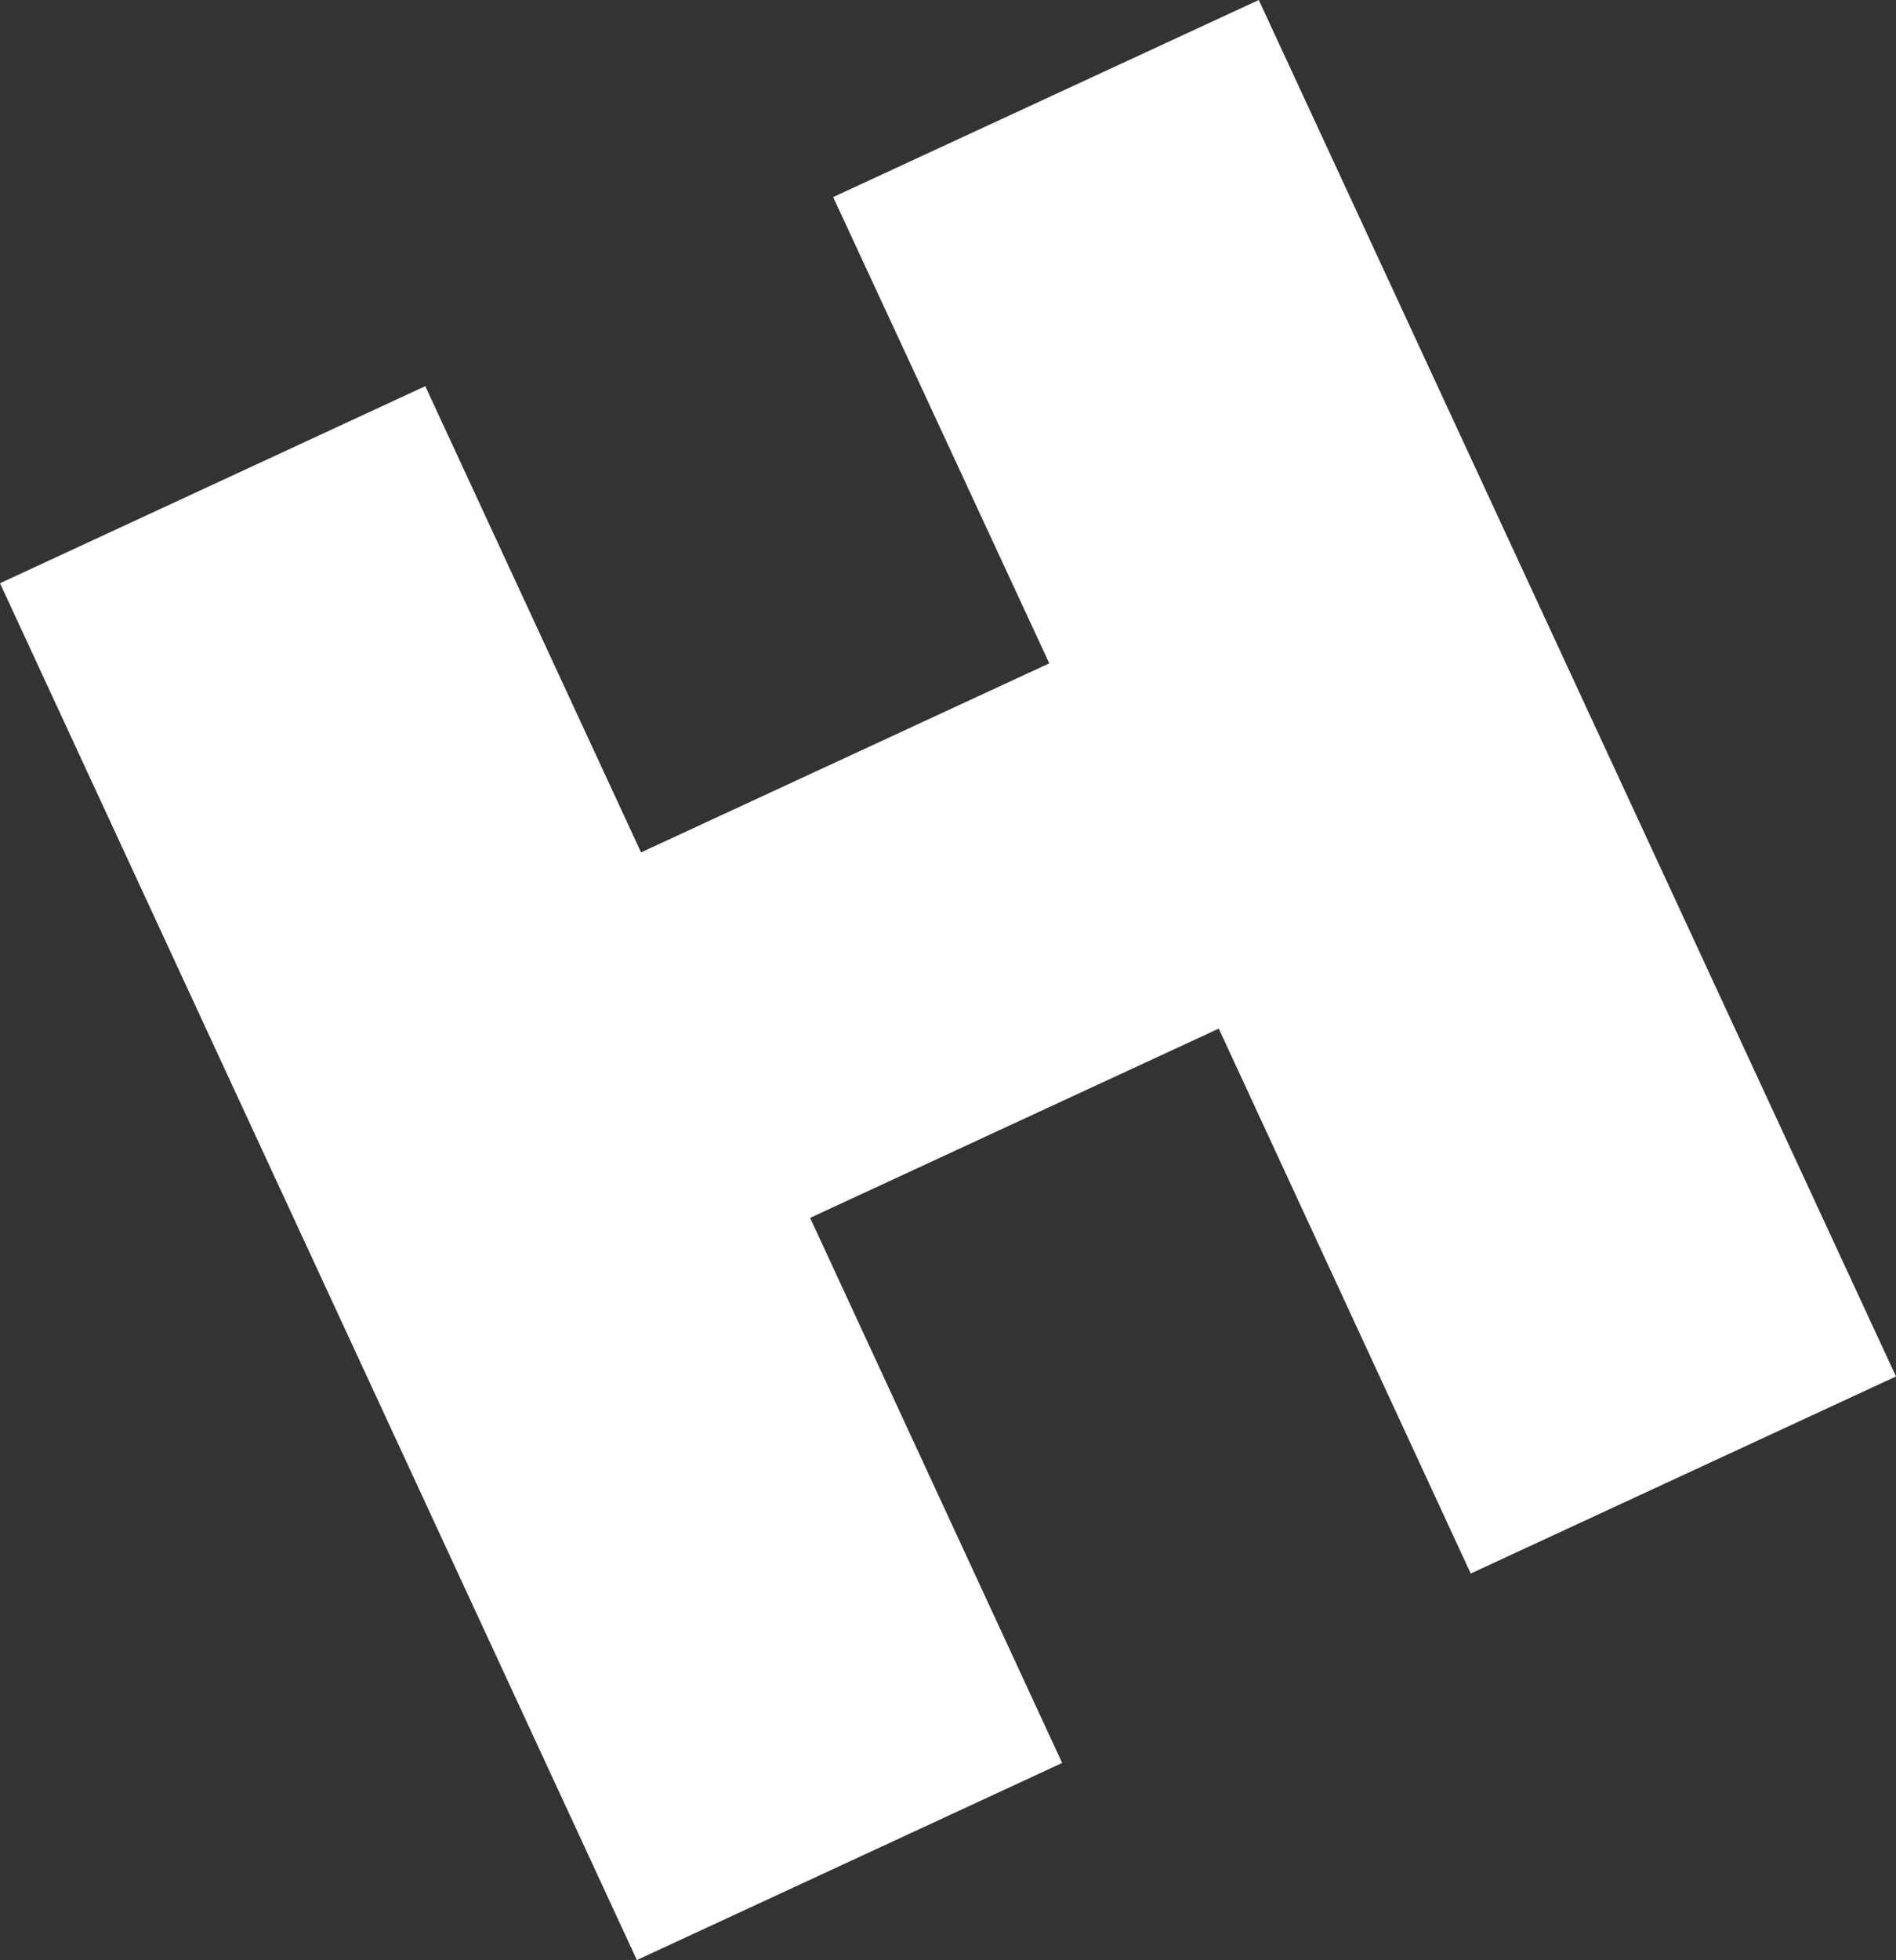
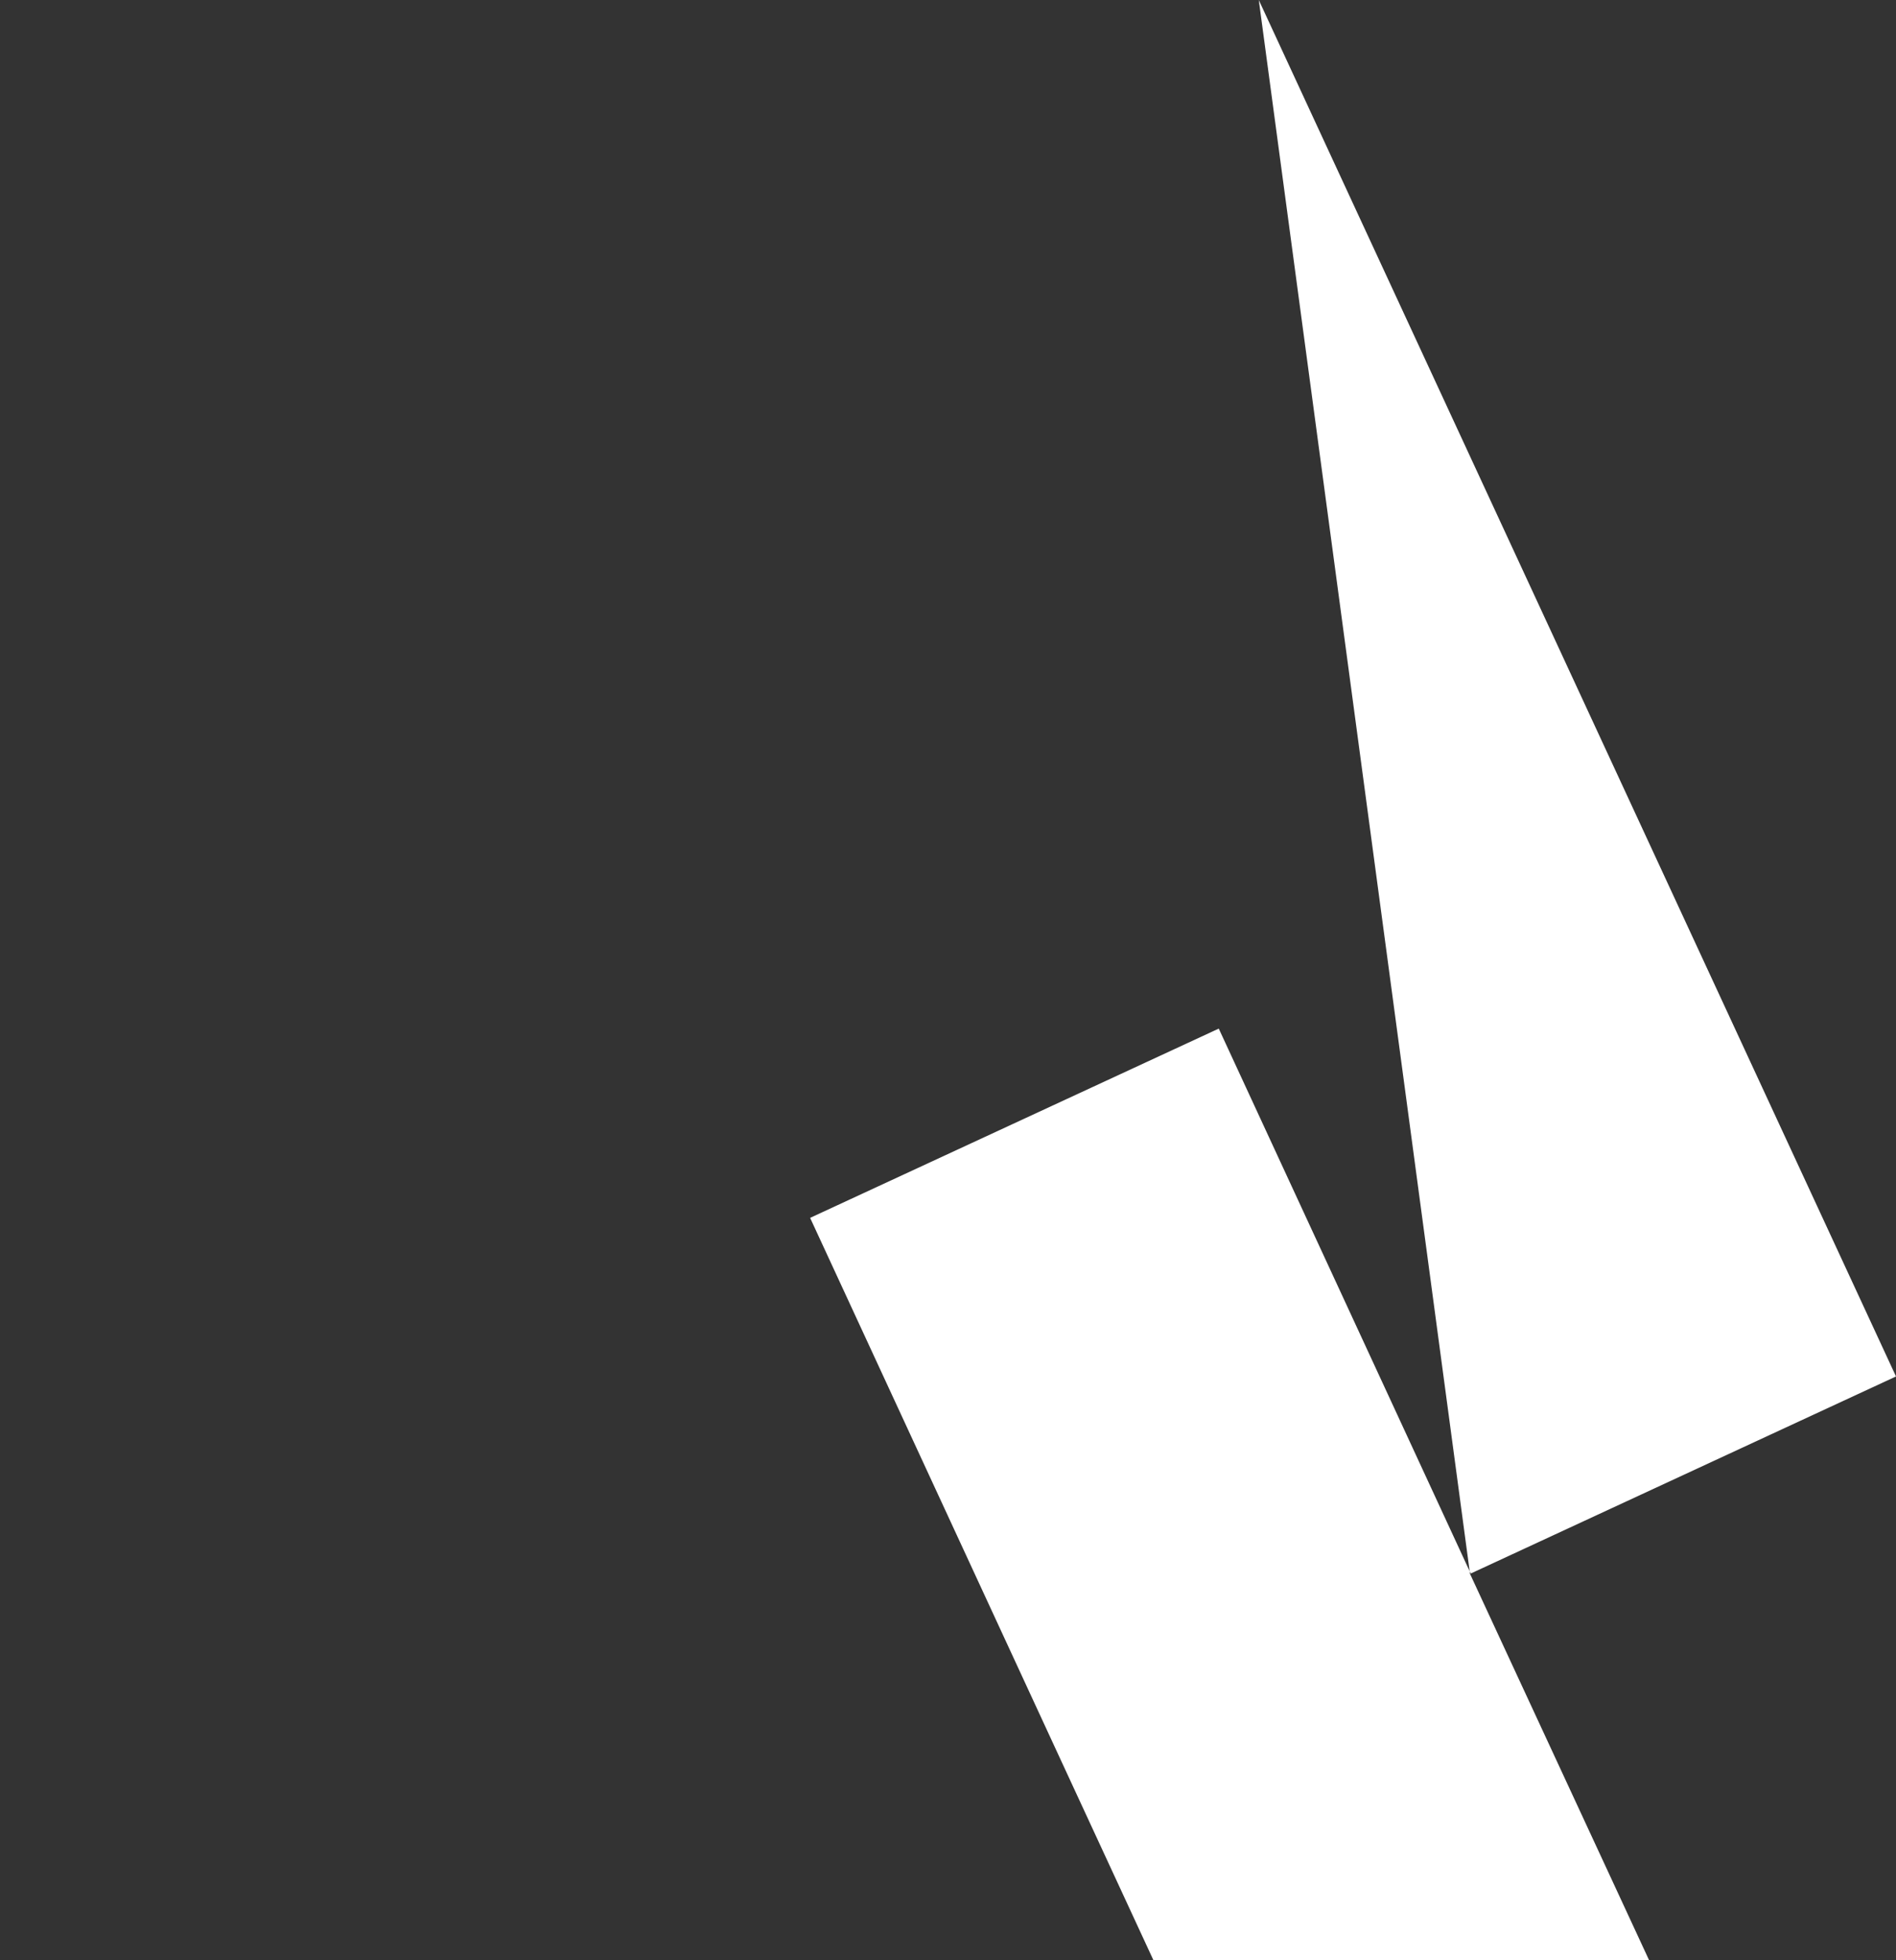
<svg xmlns="http://www.w3.org/2000/svg" id="_イヤー_2" viewBox="0 0 54.48 56.29">
  <rect x="0" y="0" width="54.48" height="56.29" fill="#333333" stroke="none" />
  <defs>
    <style>.cls-1{fill:#fff;}</style>
  </defs>
  <g id="_イヤー_1-2">
-     <path class="cls-1" d="M23.28,34.98l7.24,15.65-12.22,5.66L0,16.75l12.22-5.66,6.2,13.39,11.73-5.43-6.21-13.39L36.17,0l18.31,39.53-12.22,5.66-7.24-15.65-11.73,5.43Z" />
+     <path class="cls-1" d="M23.28,34.98l7.24,15.65-12.22,5.66l12.22-5.66,6.2,13.39,11.73-5.43-6.21-13.39L36.17,0l18.31,39.53-12.22,5.66-7.24-15.65-11.73,5.43Z" />
  </g>
</svg>